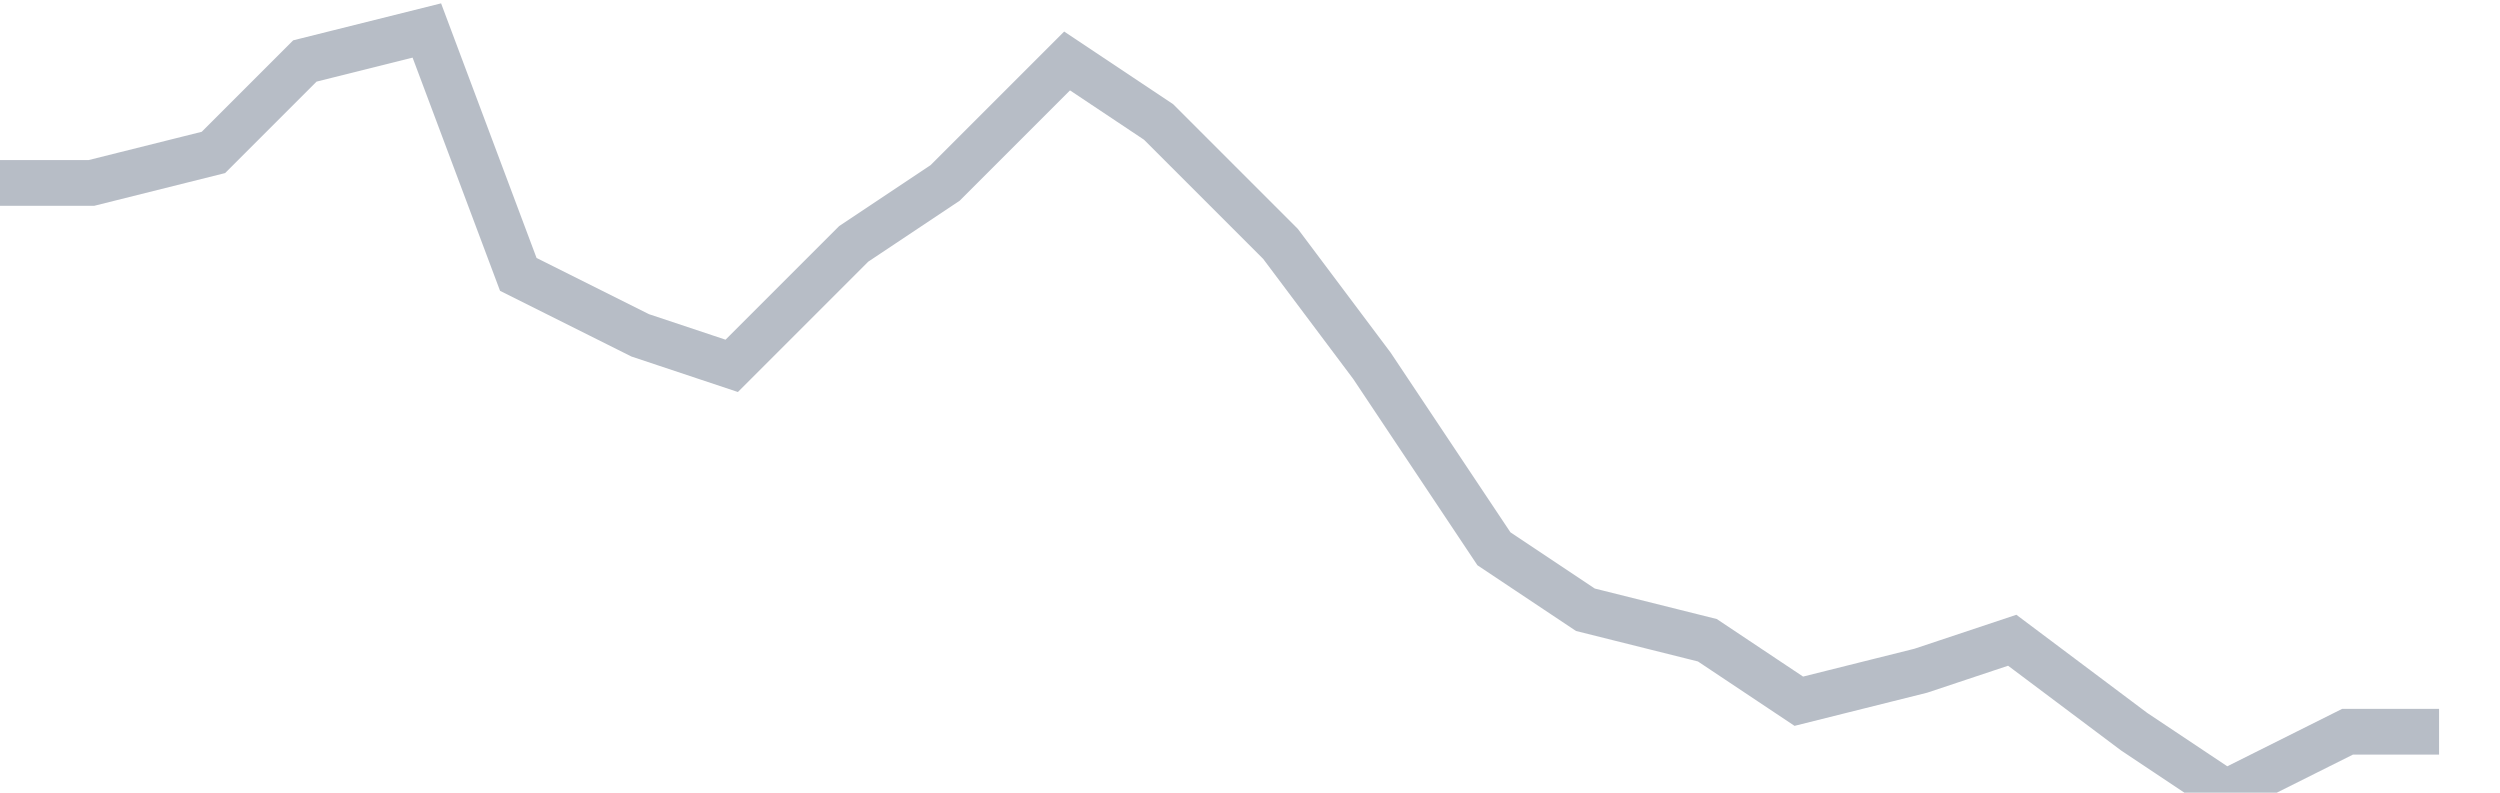
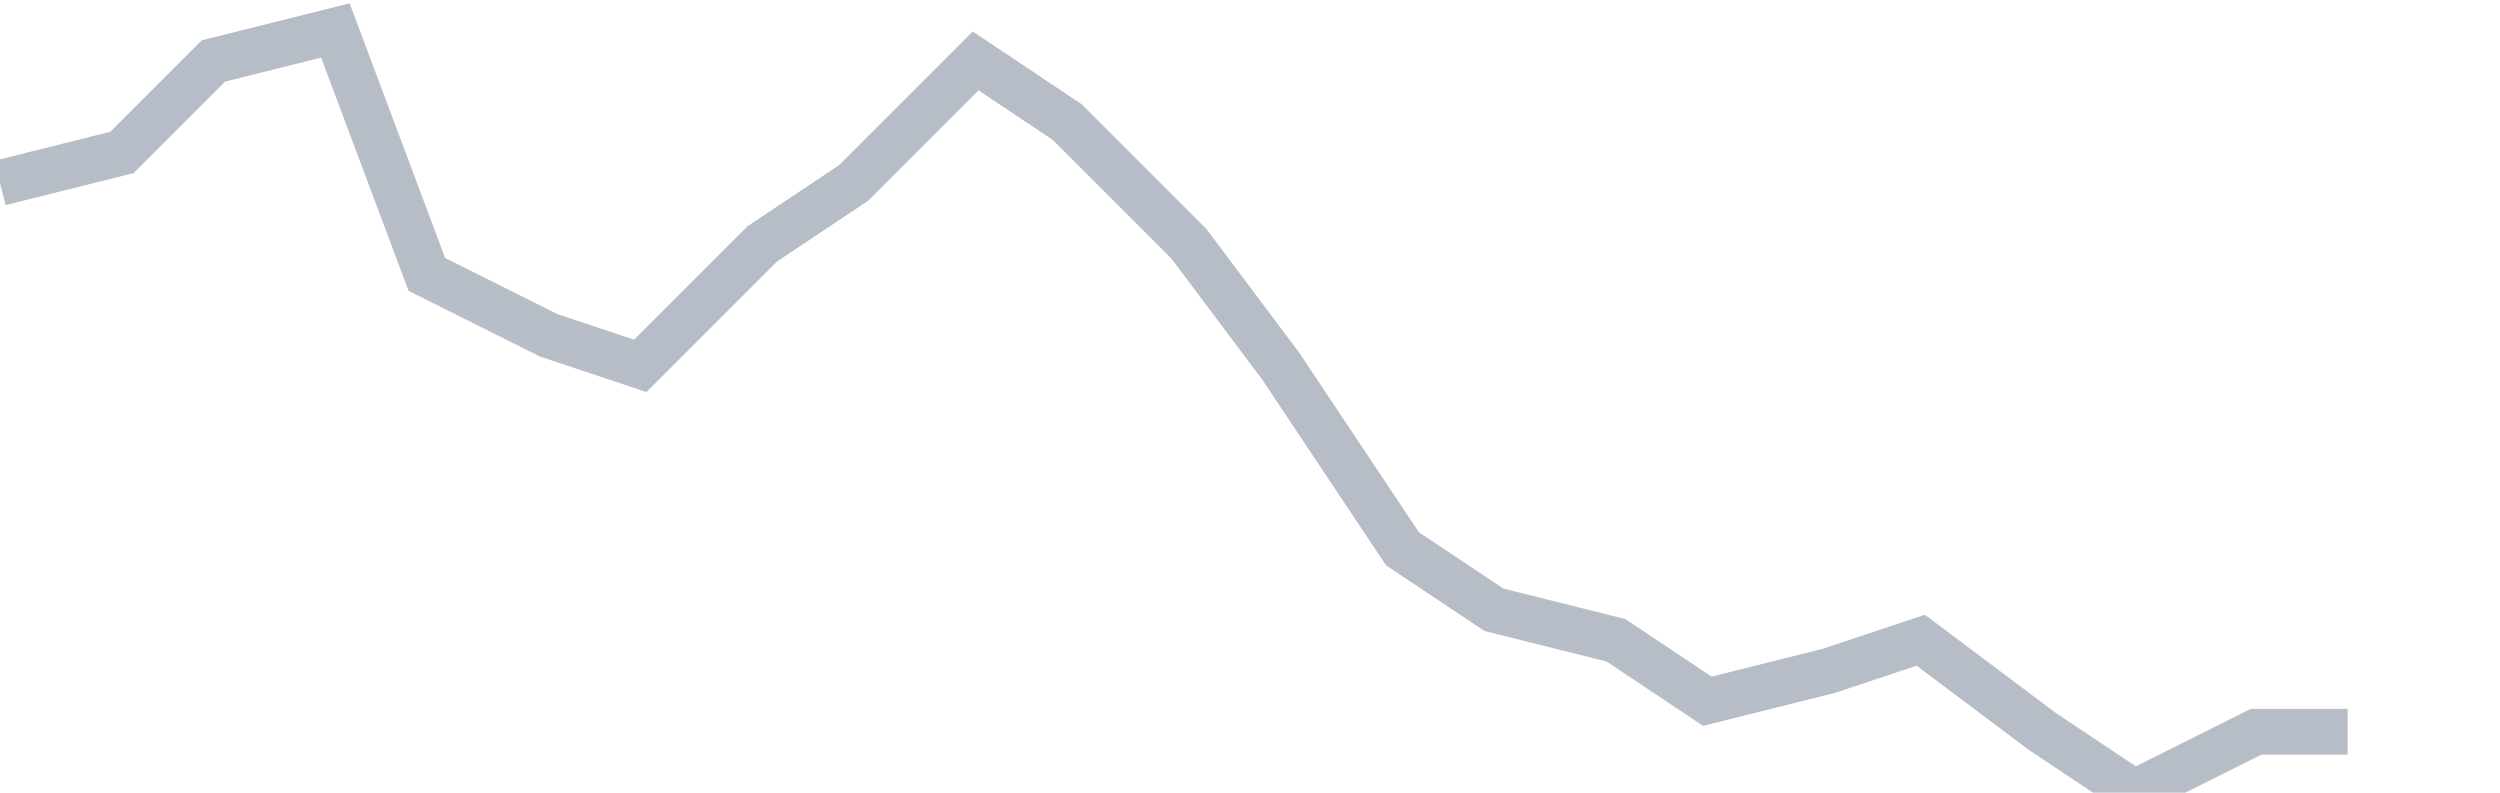
<svg xmlns="http://www.w3.org/2000/svg" width="82" height="26" fill="none">
-   <path d="M0 6h3l4-1 3-3 4-1 3 8 4 2 3 1 4-4 3-2 4-4 3 2 4 4 3 4 4 6 3 2 4 1 3 2 4-1 3-1 4 3 3 2 4-2h3" stroke="#B7BDC6" stroke-width="1.5" />
+   <path d="M0 6l4-1 3-3 4-1 3 8 4 2 3 1 4-4 3-2 4-4 3 2 4 4 3 4 4 6 3 2 4 1 3 2 4-1 3-1 4 3 3 2 4-2h3" stroke="#B7BDC6" stroke-width="1.5" />
</svg>